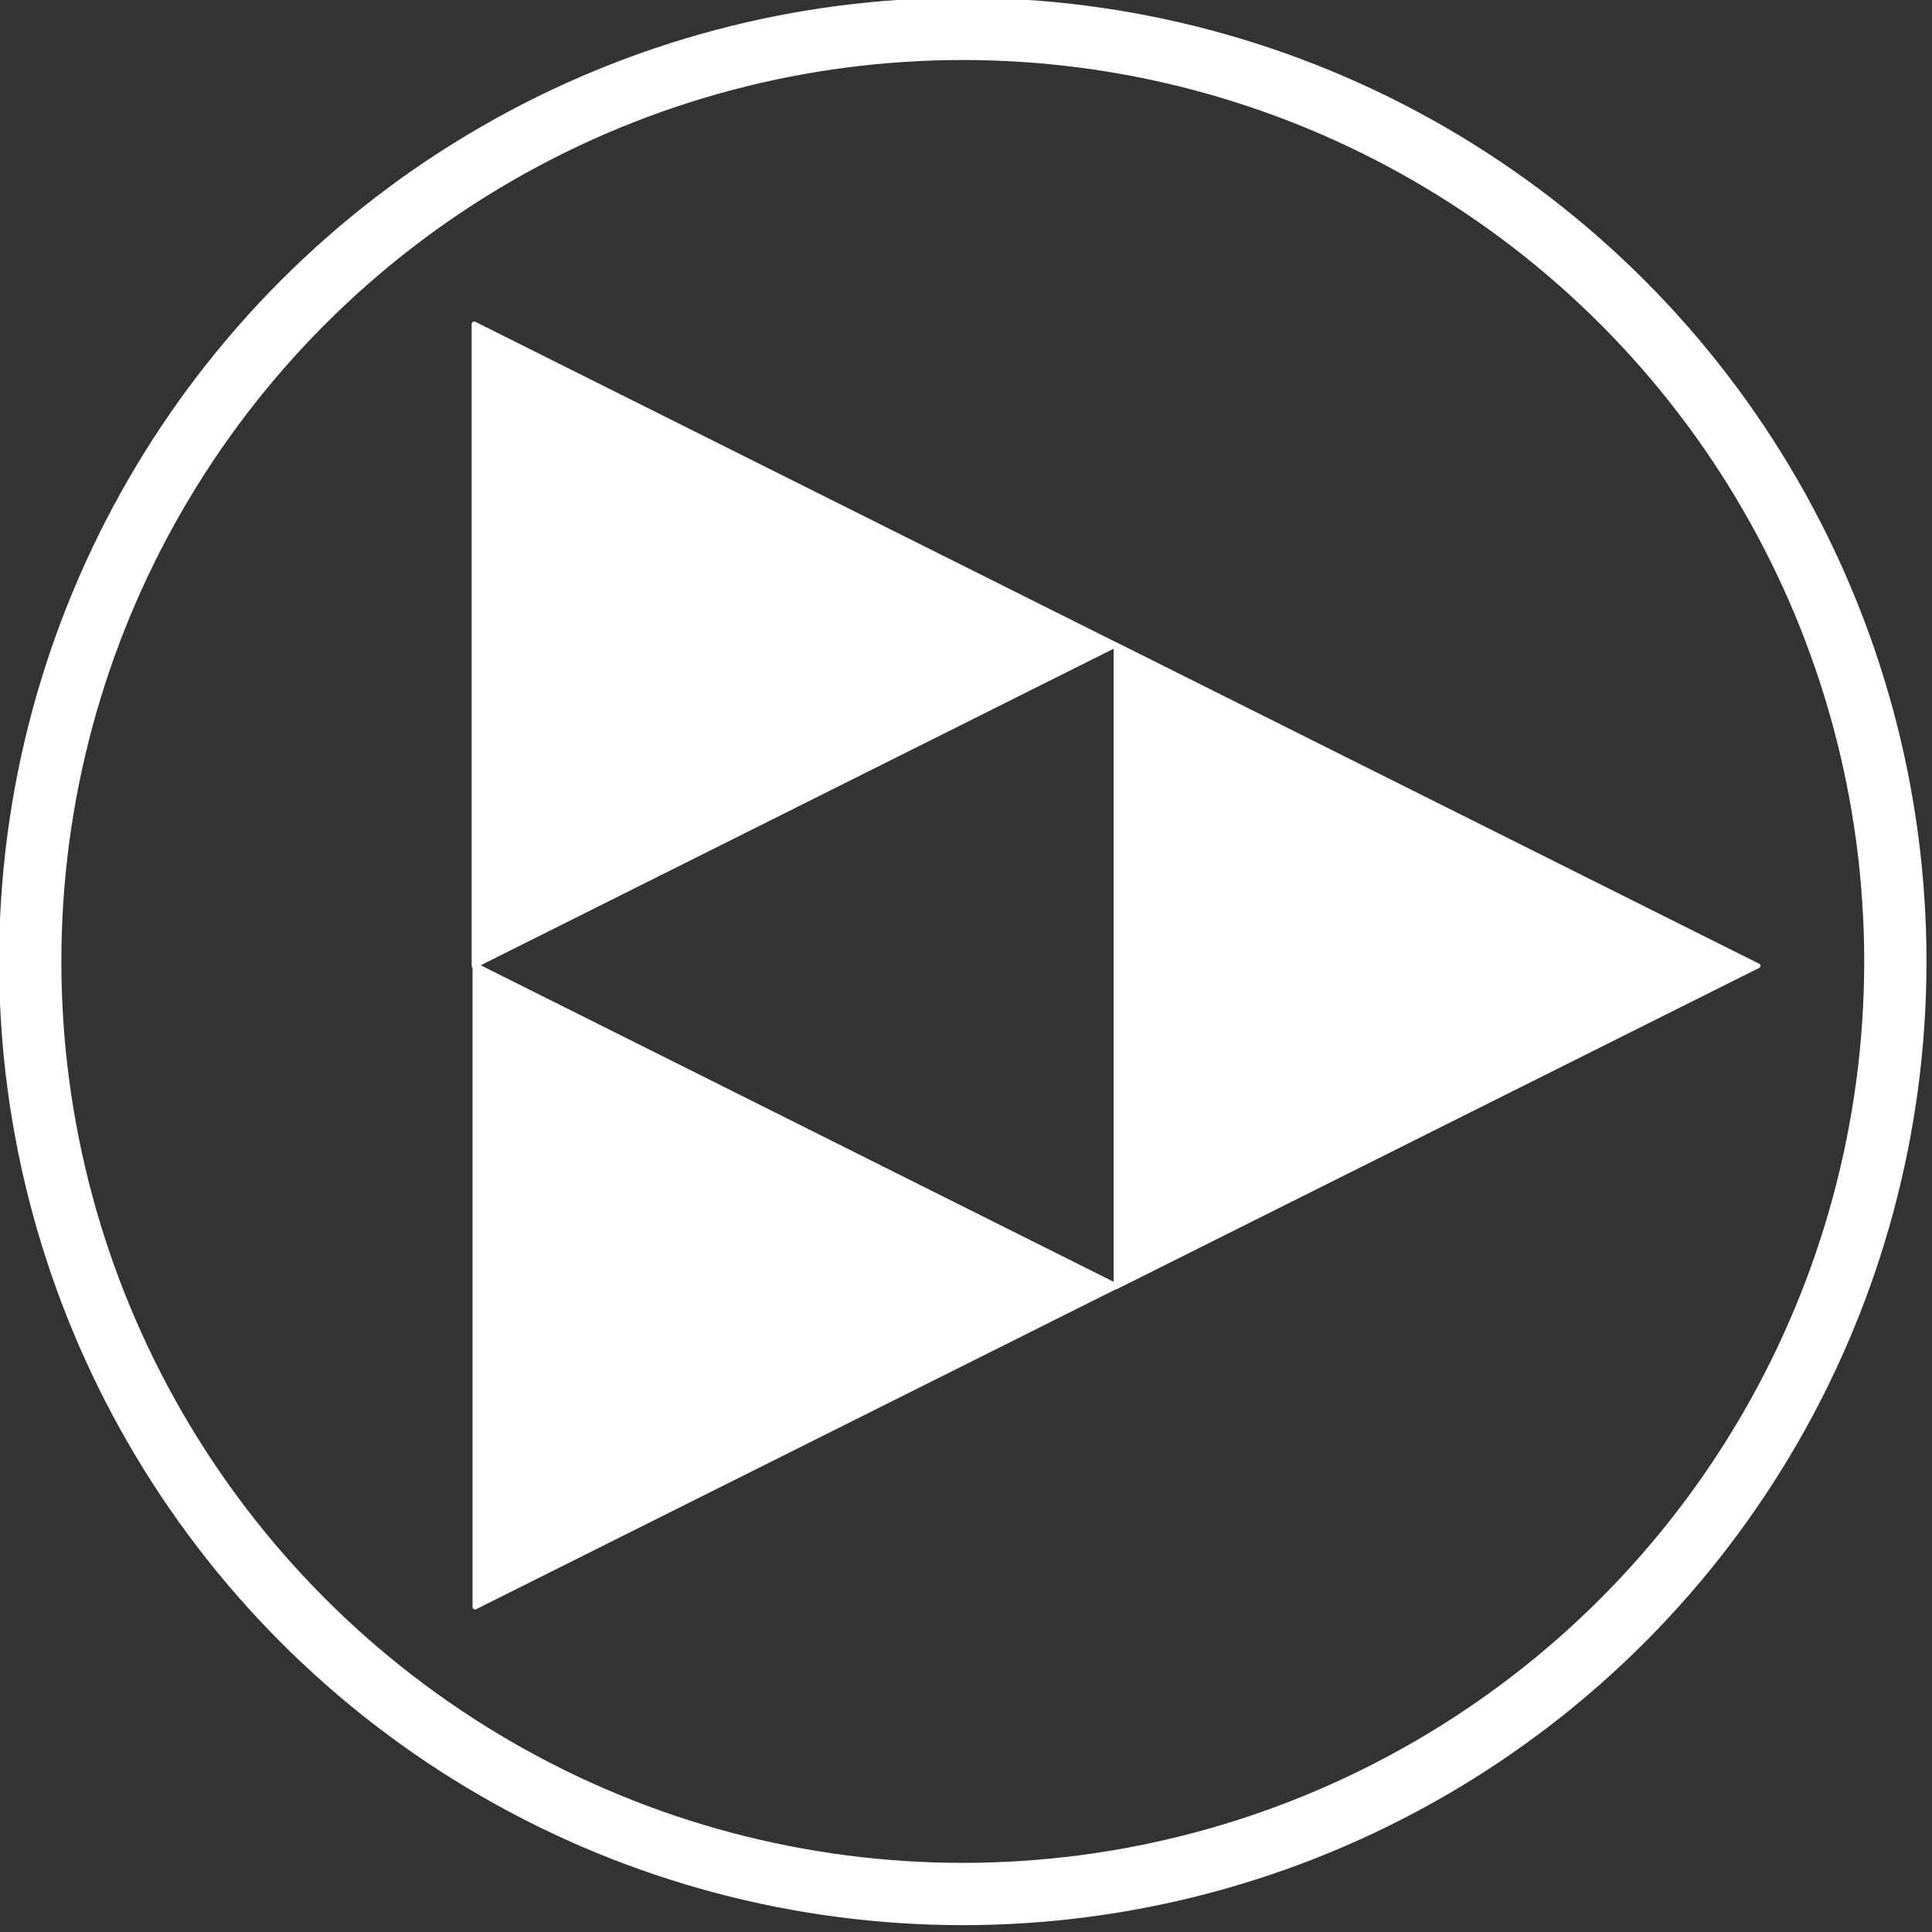
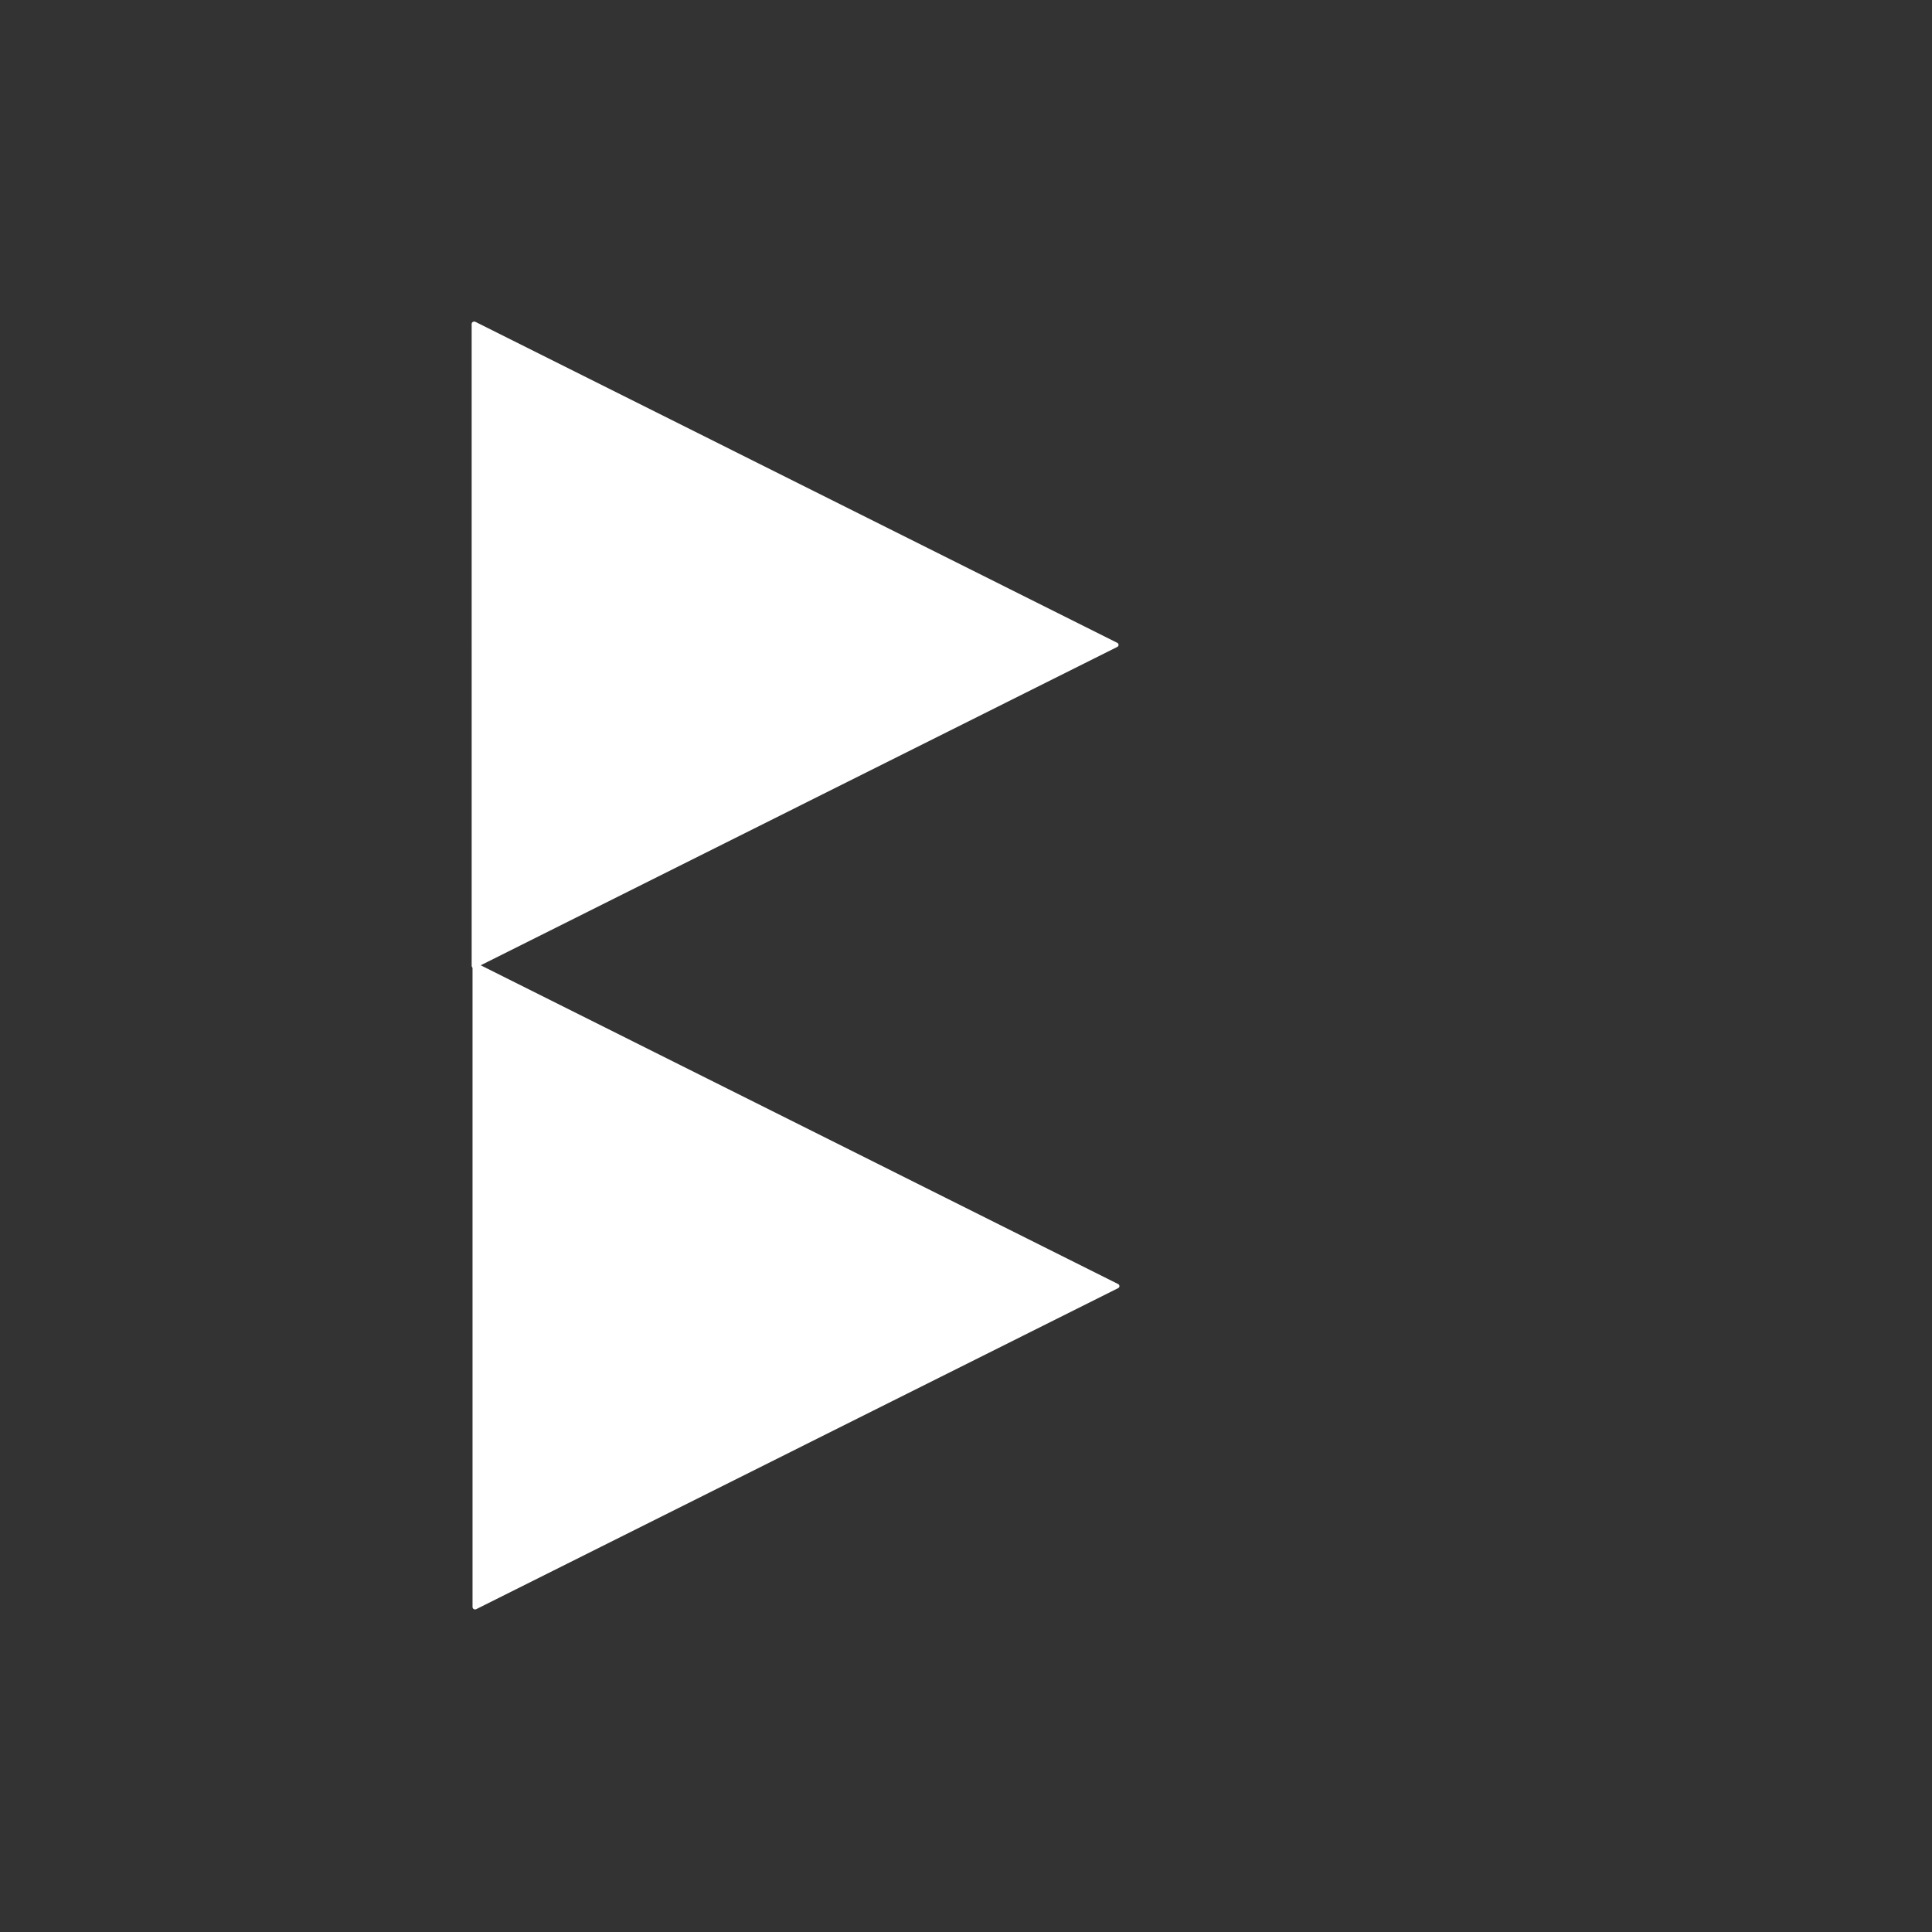
<svg xmlns="http://www.w3.org/2000/svg" width="100%" height="100%" viewBox="0 0 388 388" version="1.1" xml:space="preserve" style="fill-rule:evenodd;clip-rule:evenodd;stroke-linecap:round;stroke-linejoin:round;stroke-miterlimit:1.5;">
  <rect x="0" y="0" width="388" height="388" fill="#333333" stroke="none" />
  <g transform="matrix(1,0,0,1,-310.083,-2023.75)">
    <g transform="matrix(1,0,0,1,4,409.999)">
      <g transform="matrix(0.831,0,0,0.831,105.039,771.145)">
        <g transform="matrix(4.193,0,0,4.193,-3390.29,-953.963)">
-           <circle cx="921.75" cy="524.751" r="53.75" style="fill:none;stroke:white;stroke-width:3.59px;" />
-         </g>
+           </g>
        <g transform="matrix(4.193,0,0,4.193,-3423.84,-308.223)">
          <g transform="matrix(7.8405e-06,1,-1.088,8.53231e-06,1359.64,-586.503)">
-             <path d="M957.5,353L976,387L939,387L957.5,353Z" style="fill:white;stroke:white;stroke-width:0.27px;stroke-linecap:butt;stroke-miterlimit:2;" />
-           </g>
+             </g>
          <g transform="matrix(7.8405e-06,1,-1.088,8.53231e-06,1322.69,-568.044)">
            <path d="M957.5,353L976,387L939,387L957.5,353Z" style="fill:white;stroke:white;stroke-width:0.27px;stroke-linecap:butt;stroke-miterlimit:2;" />
          </g>
          <g transform="matrix(7.8405e-06,1,-1.088,8.53231e-06,1322.64,-605.002)">
-             <path d="M957.5,353L976,387L939,387L957.5,353Z" style="fill:white;stroke:white;stroke-width:0.27px;stroke-linecap:butt;stroke-miterlimit:2;" />
+             <path d="M957.5,353L976,387L939,387Z" style="fill:white;stroke:white;stroke-width:0.27px;stroke-linecap:butt;stroke-miterlimit:2;" />
          </g>
        </g>
      </g>
    </g>
  </g>
</svg>